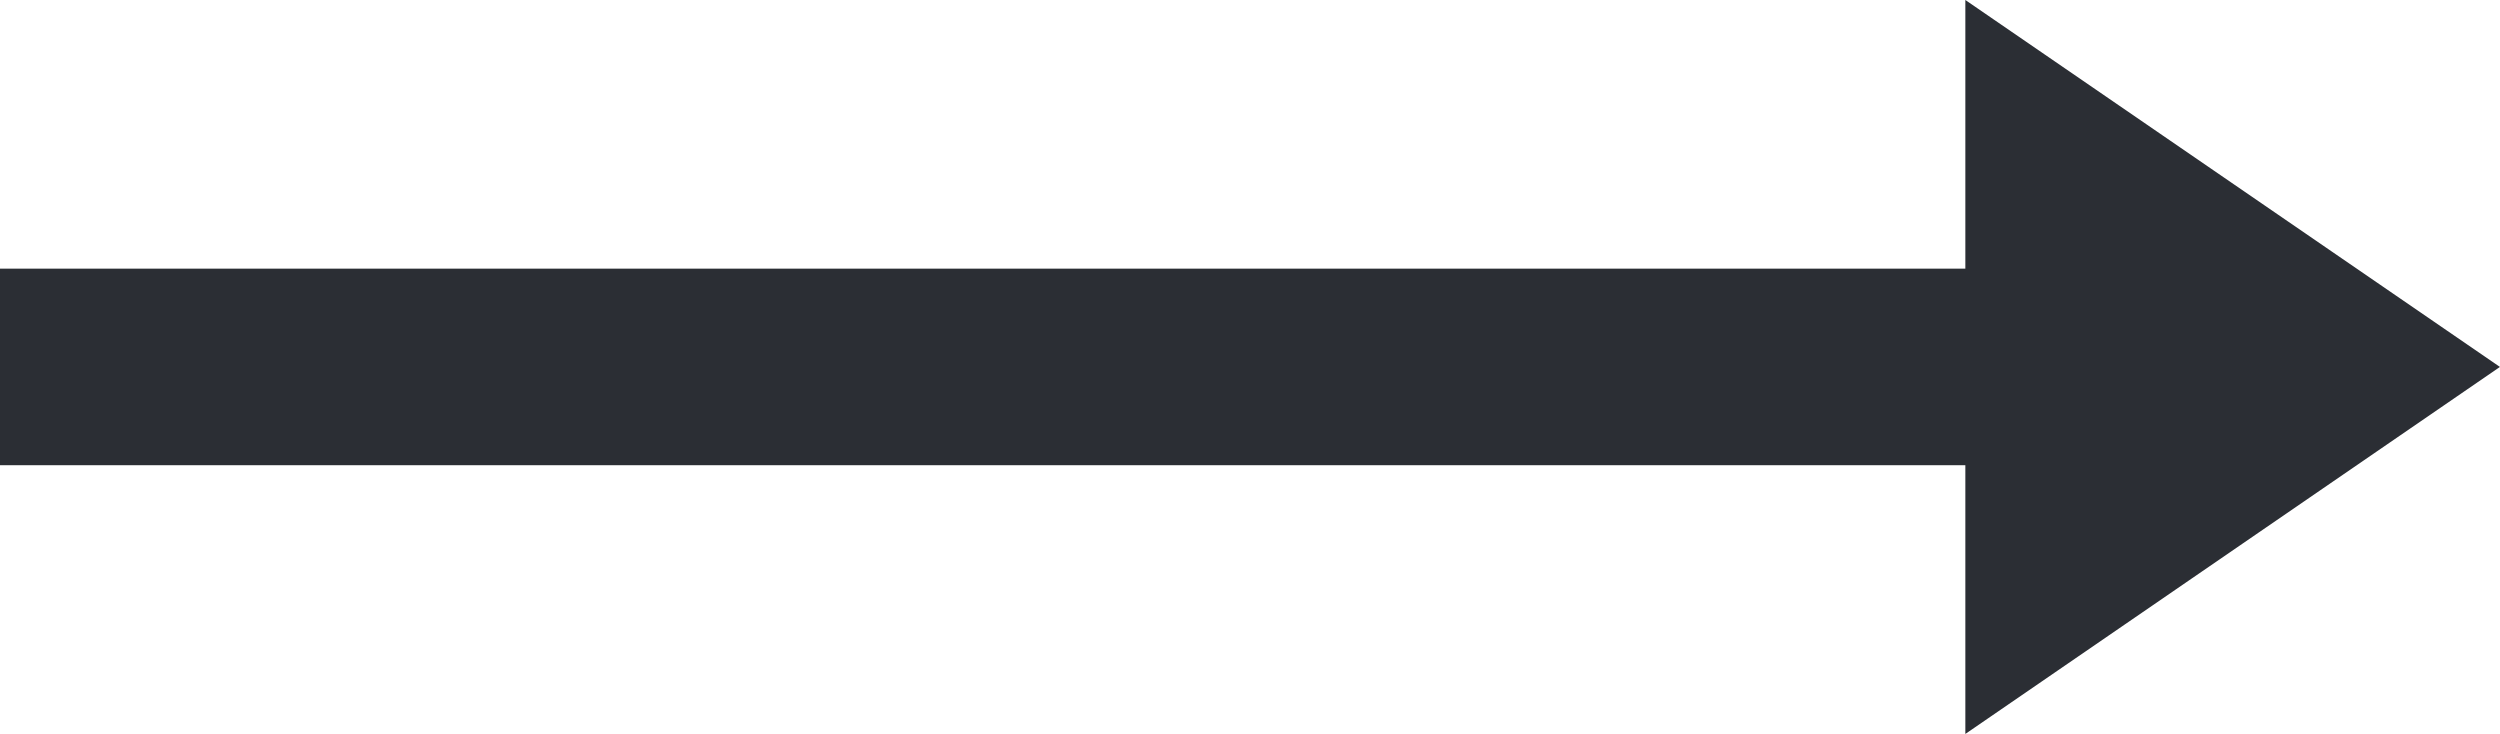
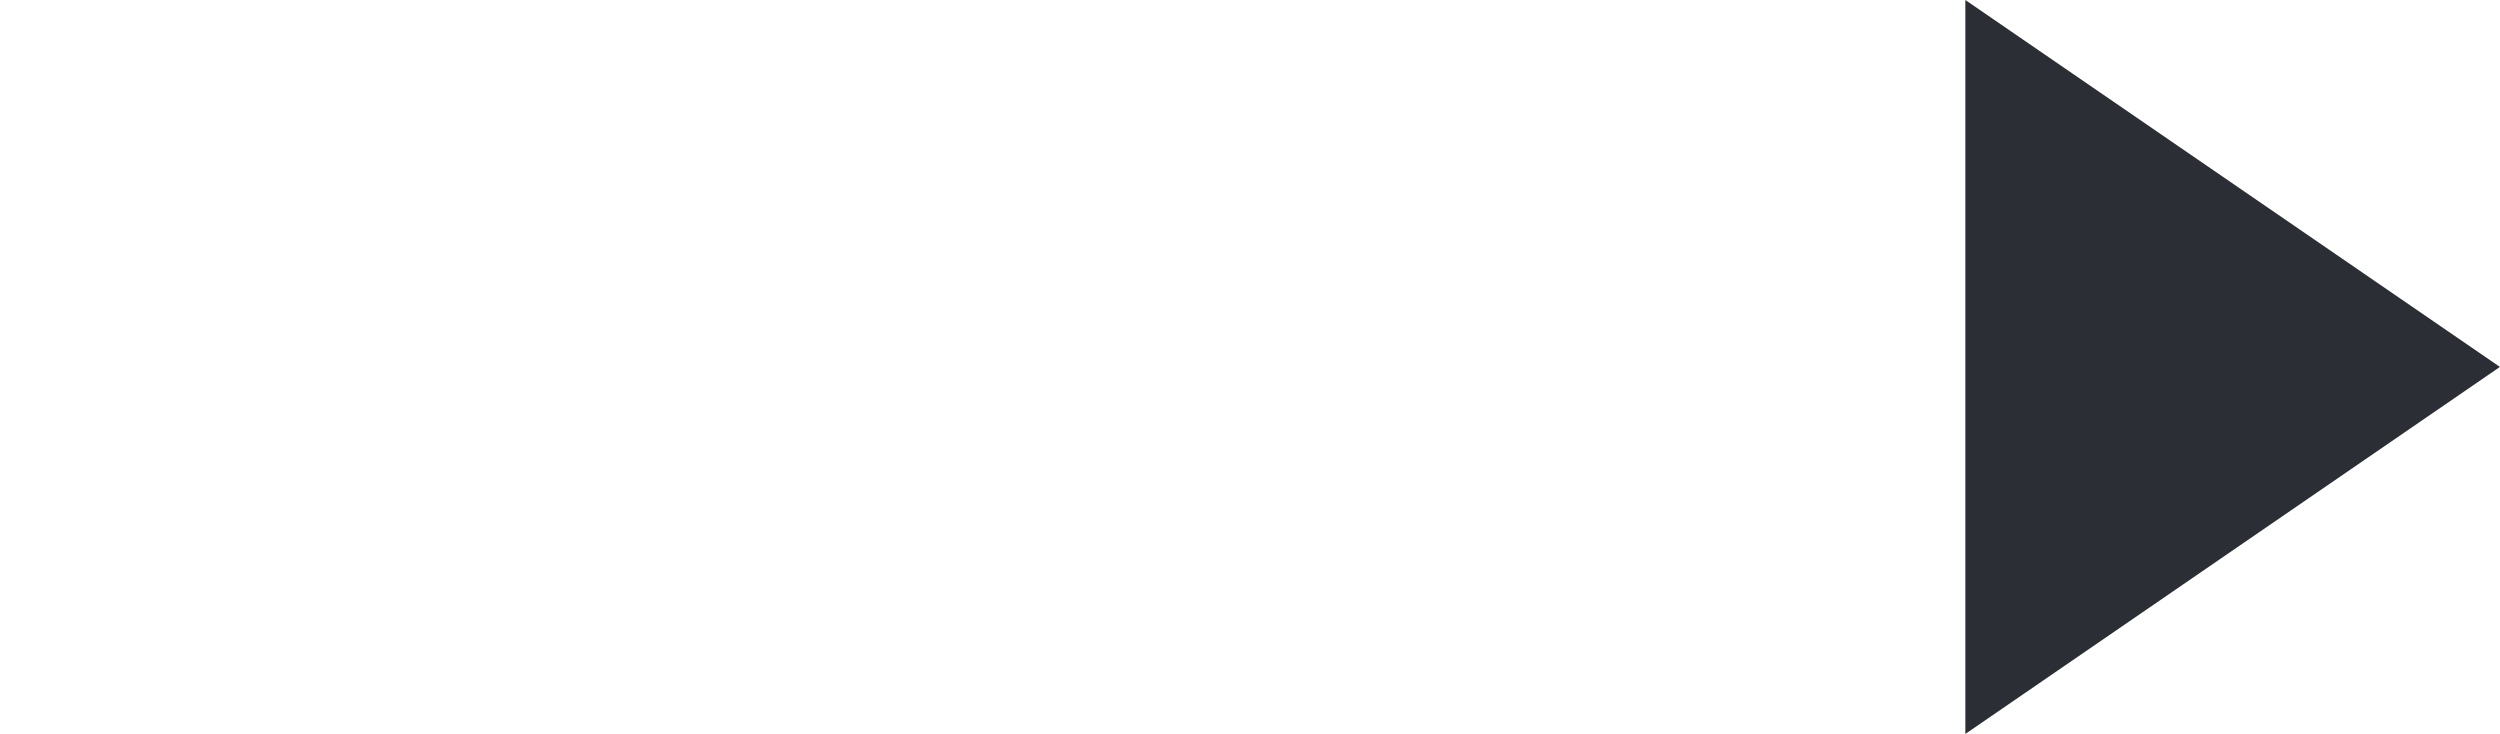
<svg xmlns="http://www.w3.org/2000/svg" width="31.123" height="9.137" viewBox="0 0 31.123 9.137">
  <defs>
    <clipPath id="clip-path">
-       <path id="Path_23" data-name="Path 23" d="M0,0H31.123V-9.137H0Z" fill="none" />
-     </clipPath>
+       </clipPath>
  </defs>
  <g id="Group_60" data-name="Group 60" transform="translate(0 9.137)">
    <g id="Group_58" data-name="Group 58" clip-path="url(#clip-path)">
      <g id="Group_57" data-name="Group 57" transform="translate(0 -4.569)">
-         <path id="Path_22" data-name="Path 22" d="M0,0H27.8" fill="none" stroke="#2b2e34" stroke-width="2.447" />
-       </g>
+         </g>
    </g>
    <g id="Group_59" data-name="Group 59" transform="translate(24.467 -9.137)">
      <path id="Path_24" data-name="Path 24" d="M0,0V9.137L6.655,4.568Z" fill="#2b2e34" />
    </g>
  </g>
</svg>